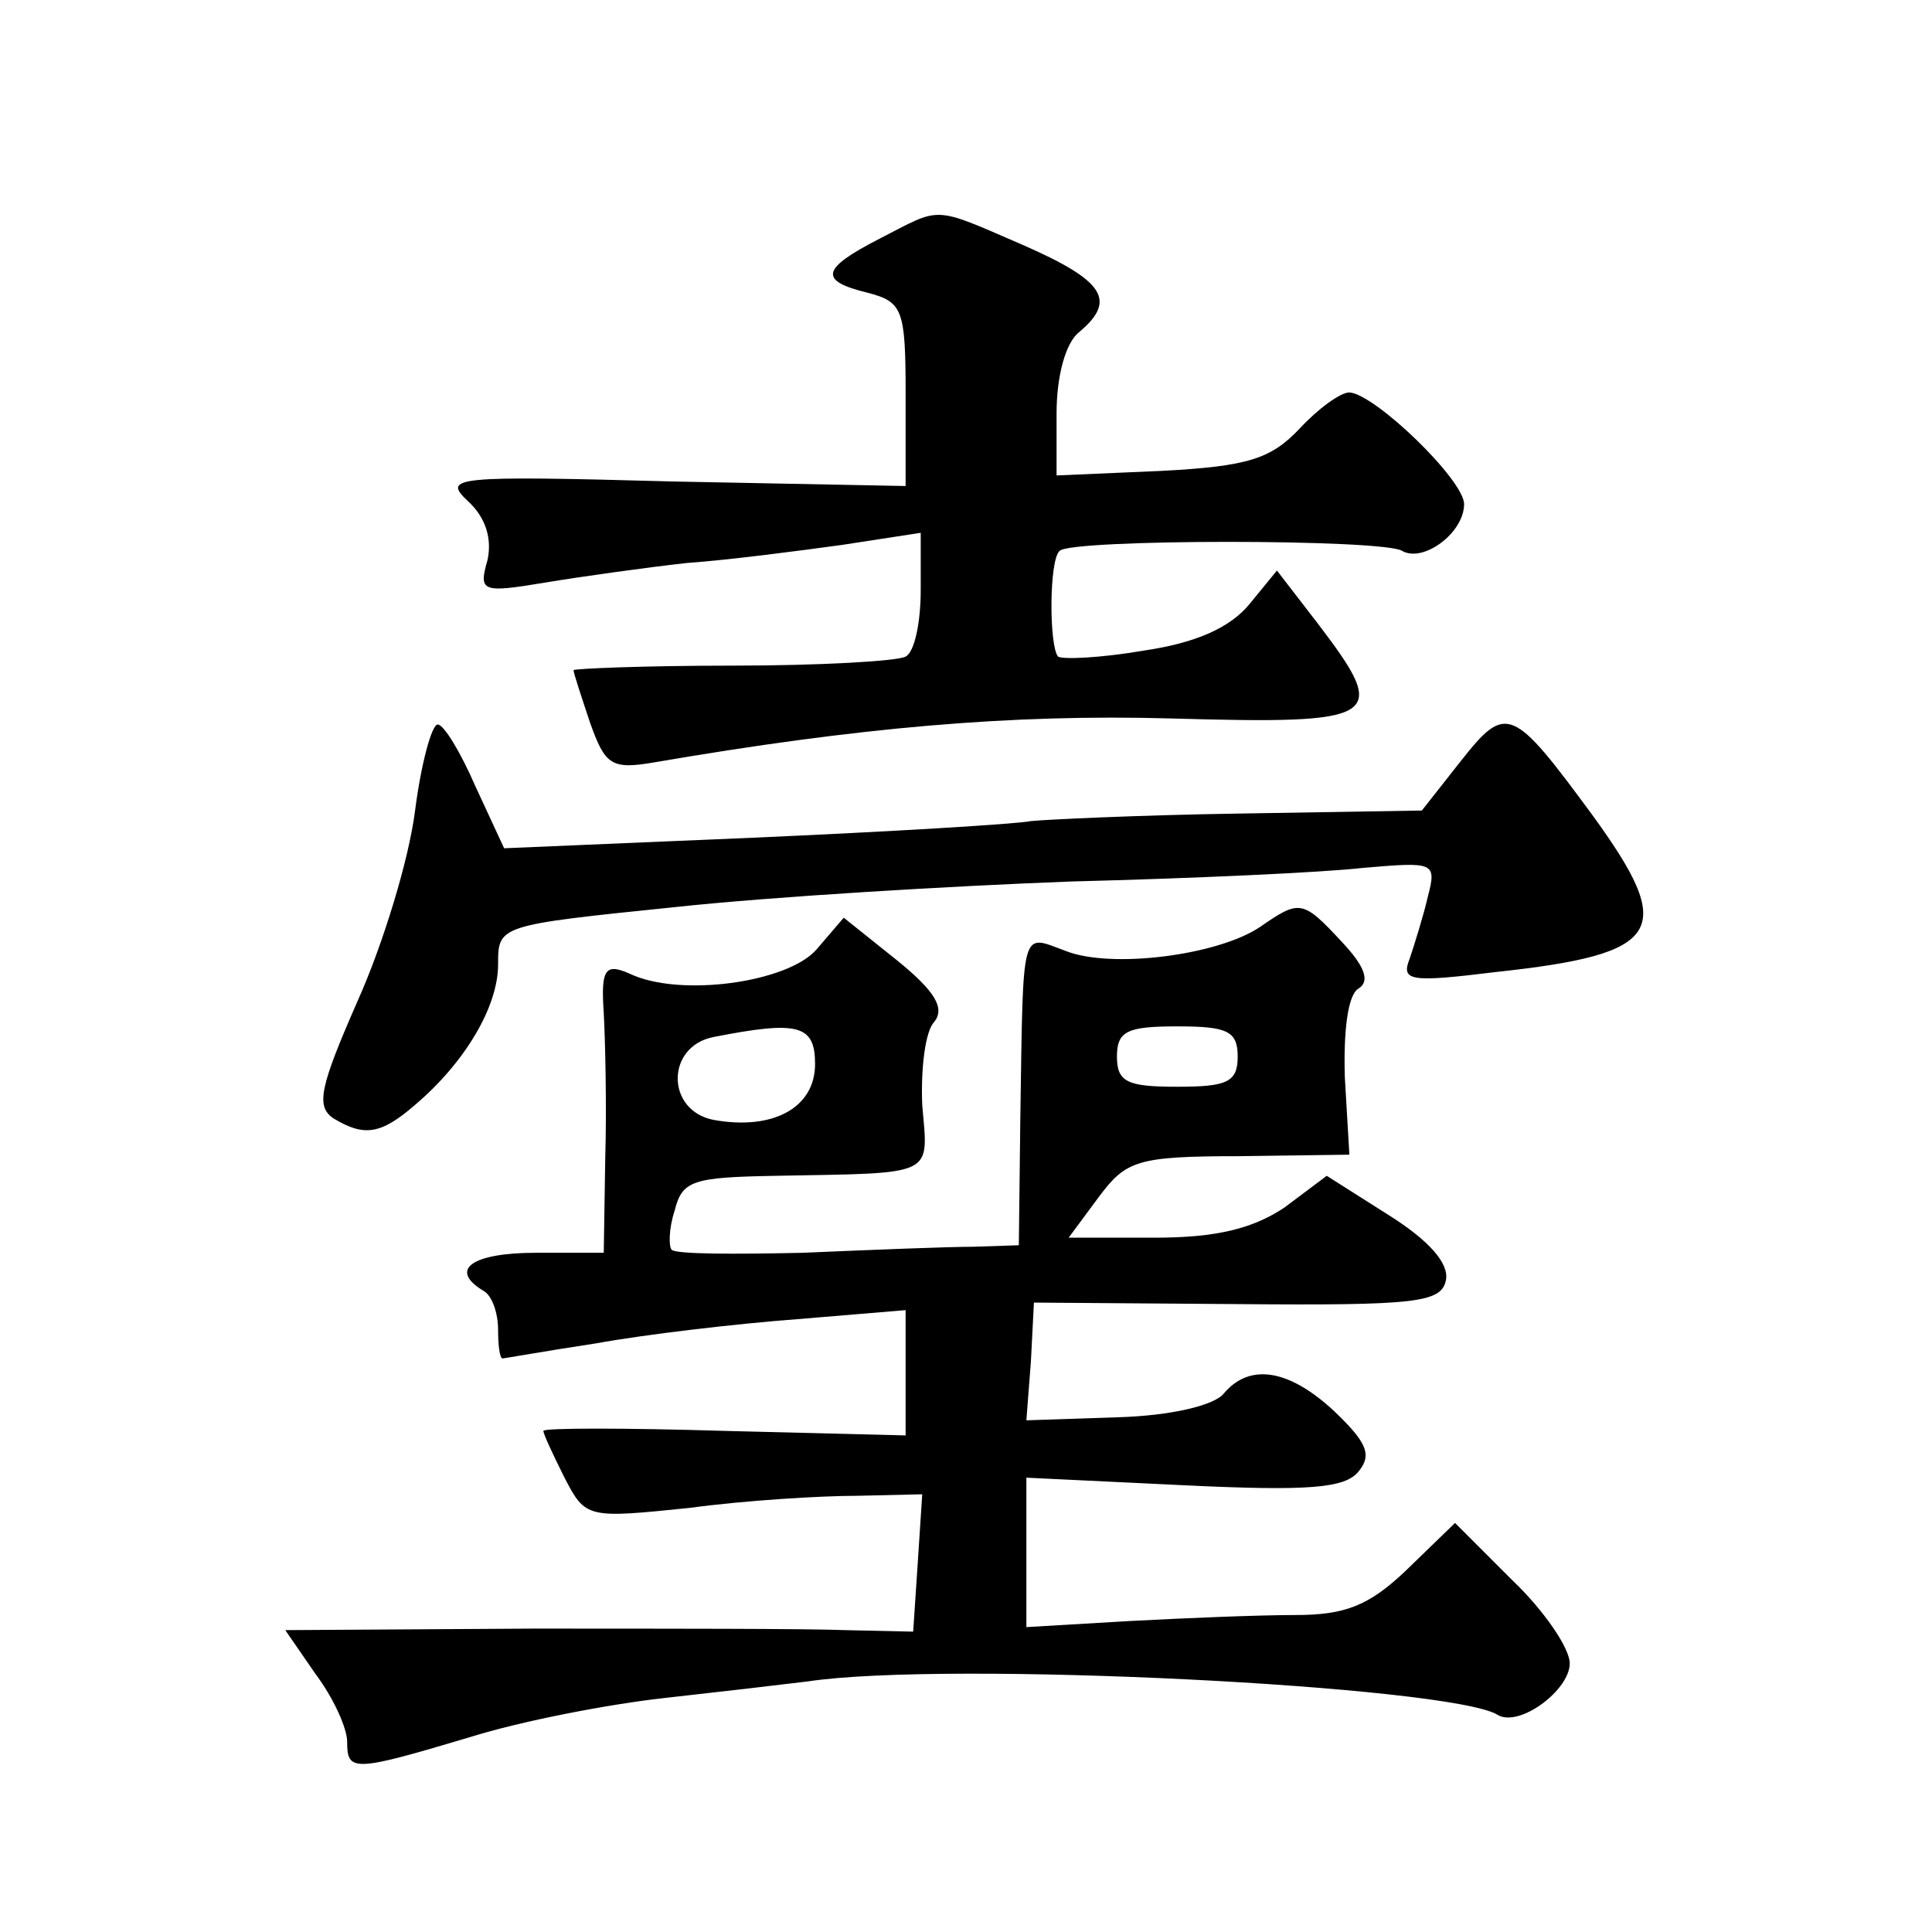
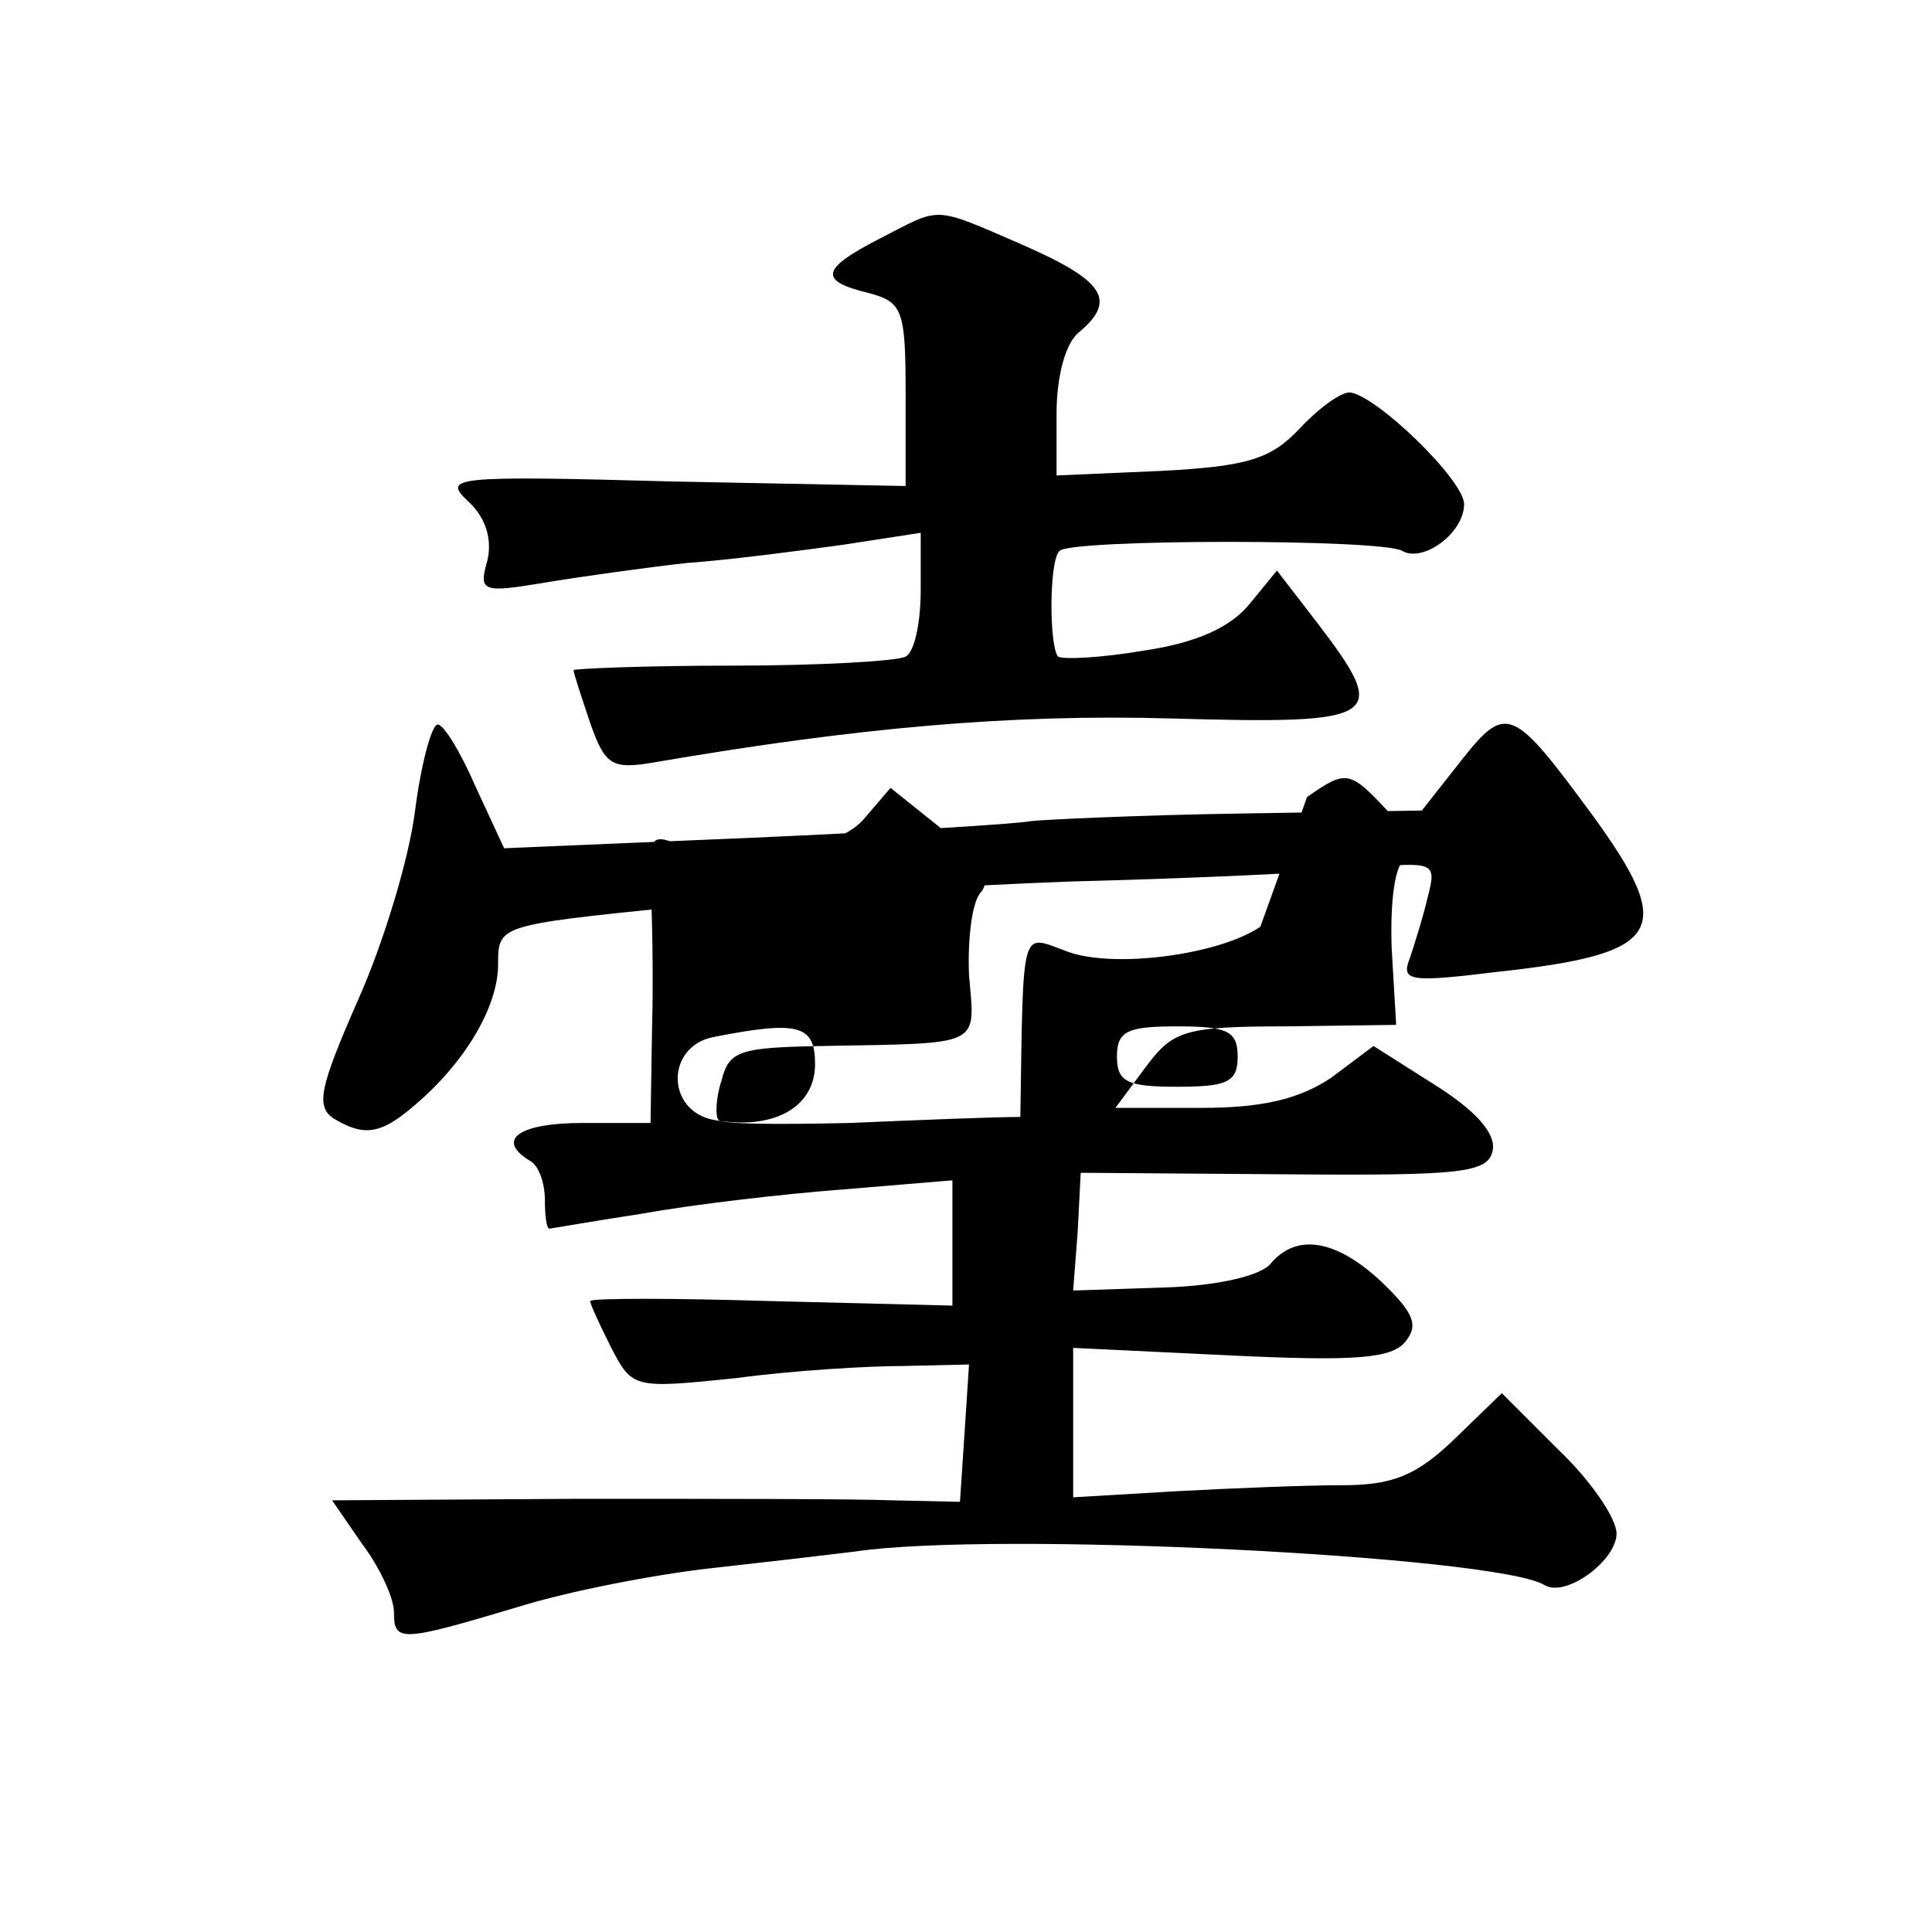
<svg xmlns="http://www.w3.org/2000/svg" version="1.0" width="128pt" height="128pt" viewBox="0 0 128 128" preserveAspectRatio="xMidYMid meet">
  <g transform="translate(0,128) scale(0.1,-0.1)" fill="#0" stroke="none">
-     <path d="M583 1122 c-39 -20 -41 -28 -8 -36 23 -6 25 -11 25 -67 l0 -61 -154 3 c-146 4 -153 3 -136 -13 12 -11 16 -25 13 -39 -6 -21 -4 -22 38 -15 24 4 67 10 94 13 28 2 74 8 103 12 l52 8 0 -38 c0 -21 -4 -41 -10 -44 -5 -3 -57 -6 -115 -6 -58 0 -105 -2 -105 -3 0 -2 5 -17 11 -35 10 -28 14 -31 43 -26 134 23 236 32 342 29 140 -4 145 0 97 63 l-27 35 -18 -22 c-13 -16 -36 -26 -70 -31 -29 -5 -54 -6 -57 -4 -6 7 -6 64 1 70 7 8 215 8 227 0 14 -8 41 12 41 31 0 16 -59 73 -76 74 -6 0 -21 -11 -33 -24 -19 -20 -34 -25 -92 -28 l-69 -3 0 41 c0 25 6 47 15 54 25 21 17 34 -38 58 -60 26 -53 25 -94 4z M968 776 l-26 -33 -121 -2 c-66 -1 -129 -4 -138 -5 -10 -2 -93 -7 -184 -11 l-165 -7 -19 41 c-10 23 -21 41 -25 41 -4 0 -11 -26 -15 -57 -4 -32 -21 -88 -38 -126 -25 -57 -28 -70 -16 -78 20 -12 31 -11 54 9 33 28 55 65 55 93 0 26 0 26 117 38 65 7 183 14 263 17 80 2 167 6 193 9 47 4 49 4 43 -19 -3 -13 -9 -32 -12 -41 -6 -15 0 -16 57 -9 111 12 120 27 64 104 -53 72 -57 74 -87 36z M835 666 c-28 -19 -99 -28 -129 -16 -30 11 -28 18 -30 -110 l-1 -85 -30 -1 c-16 0 -67 -2 -113 -4 -45 -1 -84 -1 -87 2 -2 2 -2 14 2 26 5 20 12 22 67 23 107 2 101 -1 97 47 -1 24 2 49 8 55 7 9 1 20 -25 41 l-35 28 -18 -21 c-19 -22 -91 -32 -124 -16 -16 7 -19 3 -17 -26 1 -19 2 -62 1 -96 l-1 -63 -45 0 c-42 0 -58 -11 -35 -25 6 -3 10 -15 10 -26 0 -10 1 -19 3 -19 1 0 29 5 62 10 33 6 93 13 133 16 l72 6 0 -42 0 -41 -120 3 c-66 2 -120 2 -120 0 0 -2 6 -15 14 -31 14 -27 15 -27 83 -20 37 5 87 8 111 8 l43 1 -3 -46 -3 -45 -45 1 c-25 1 -118 1 -208 1 l-163 -1 20 -29 c12 -16 21 -36 21 -45 0 -20 4 -20 81 3 35 11 93 22 129 26 36 4 79 9 95 11 93 14 425 -3 457 -22 14 -9 48 16 48 34 0 10 -17 35 -38 55 l-38 38 -32 -31 c-25 -24 -41 -30 -74 -30 -24 0 -73 -2 -110 -4 l-68 -4 0 50 0 49 104 -5 c83 -4 107 -2 116 9 9 11 6 19 -16 40 -30 28 -56 32 -73 12 -6 -8 -35 -15 -71 -16 l-60 -2 3 39 2 39 135 -1 c119 -1 135 1 138 16 2 11 -11 26 -38 43 l-41 26 -28 -21 c-21 -14 -45 -20 -86 -20 l-57 0 20 27 c18 24 25 27 93 27 l73 1 -3 51 c-1 31 2 55 9 59 8 5 4 15 -11 31 -26 28 -28 28 -54 10z m-295 -91 c0 -29 -28 -44 -67 -37 -32 6 -32 49 0 55 56 11 67 8 67 -18z m280 5 c0 -17 -7 -20 -40 -20 -33 0 -40 3 -40 20 0 17 7 20 40 20 33 0 40 -3 40 -20z" />
+     <path d="M583 1122 c-39 -20 -41 -28 -8 -36 23 -6 25 -11 25 -67 l0 -61 -154 3 c-146 4 -153 3 -136 -13 12 -11 16 -25 13 -39 -6 -21 -4 -22 38 -15 24 4 67 10 94 13 28 2 74 8 103 12 l52 8 0 -38 c0 -21 -4 -41 -10 -44 -5 -3 -57 -6 -115 -6 -58 0 -105 -2 -105 -3 0 -2 5 -17 11 -35 10 -28 14 -31 43 -26 134 23 236 32 342 29 140 -4 145 0 97 63 l-27 35 -18 -22 c-13 -16 -36 -26 -70 -31 -29 -5 -54 -6 -57 -4 -6 7 -6 64 1 70 7 8 215 8 227 0 14 -8 41 12 41 31 0 16 -59 73 -76 74 -6 0 -21 -11 -33 -24 -19 -20 -34 -25 -92 -28 l-69 -3 0 41 c0 25 6 47 15 54 25 21 17 34 -38 58 -60 26 -53 25 -94 4z M968 776 l-26 -33 -121 -2 c-66 -1 -129 -4 -138 -5 -10 -2 -93 -7 -184 -11 l-165 -7 -19 41 c-10 23 -21 41 -25 41 -4 0 -11 -26 -15 -57 -4 -32 -21 -88 -38 -126 -25 -57 -28 -70 -16 -78 20 -12 31 -11 54 9 33 28 55 65 55 93 0 26 0 26 117 38 65 7 183 14 263 17 80 2 167 6 193 9 47 4 49 4 43 -19 -3 -13 -9 -32 -12 -41 -6 -15 0 -16 57 -9 111 12 120 27 64 104 -53 72 -57 74 -87 36z M835 666 c-28 -19 -99 -28 -129 -16 -30 11 -28 18 -30 -110 c-16 0 -67 -2 -113 -4 -45 -1 -84 -1 -87 2 -2 2 -2 14 2 26 5 20 12 22 67 23 107 2 101 -1 97 47 -1 24 2 49 8 55 7 9 1 20 -25 41 l-35 28 -18 -21 c-19 -22 -91 -32 -124 -16 -16 7 -19 3 -17 -26 1 -19 2 -62 1 -96 l-1 -63 -45 0 c-42 0 -58 -11 -35 -25 6 -3 10 -15 10 -26 0 -10 1 -19 3 -19 1 0 29 5 62 10 33 6 93 13 133 16 l72 6 0 -42 0 -41 -120 3 c-66 2 -120 2 -120 0 0 -2 6 -15 14 -31 14 -27 15 -27 83 -20 37 5 87 8 111 8 l43 1 -3 -46 -3 -45 -45 1 c-25 1 -118 1 -208 1 l-163 -1 20 -29 c12 -16 21 -36 21 -45 0 -20 4 -20 81 3 35 11 93 22 129 26 36 4 79 9 95 11 93 14 425 -3 457 -22 14 -9 48 16 48 34 0 10 -17 35 -38 55 l-38 38 -32 -31 c-25 -24 -41 -30 -74 -30 -24 0 -73 -2 -110 -4 l-68 -4 0 50 0 49 104 -5 c83 -4 107 -2 116 9 9 11 6 19 -16 40 -30 28 -56 32 -73 12 -6 -8 -35 -15 -71 -16 l-60 -2 3 39 2 39 135 -1 c119 -1 135 1 138 16 2 11 -11 26 -38 43 l-41 26 -28 -21 c-21 -14 -45 -20 -86 -20 l-57 0 20 27 c18 24 25 27 93 27 l73 1 -3 51 c-1 31 2 55 9 59 8 5 4 15 -11 31 -26 28 -28 28 -54 10z m-295 -91 c0 -29 -28 -44 -67 -37 -32 6 -32 49 0 55 56 11 67 8 67 -18z m280 5 c0 -17 -7 -20 -40 -20 -33 0 -40 3 -40 20 0 17 7 20 40 20 33 0 40 -3 40 -20z" />
  </g>
</svg>